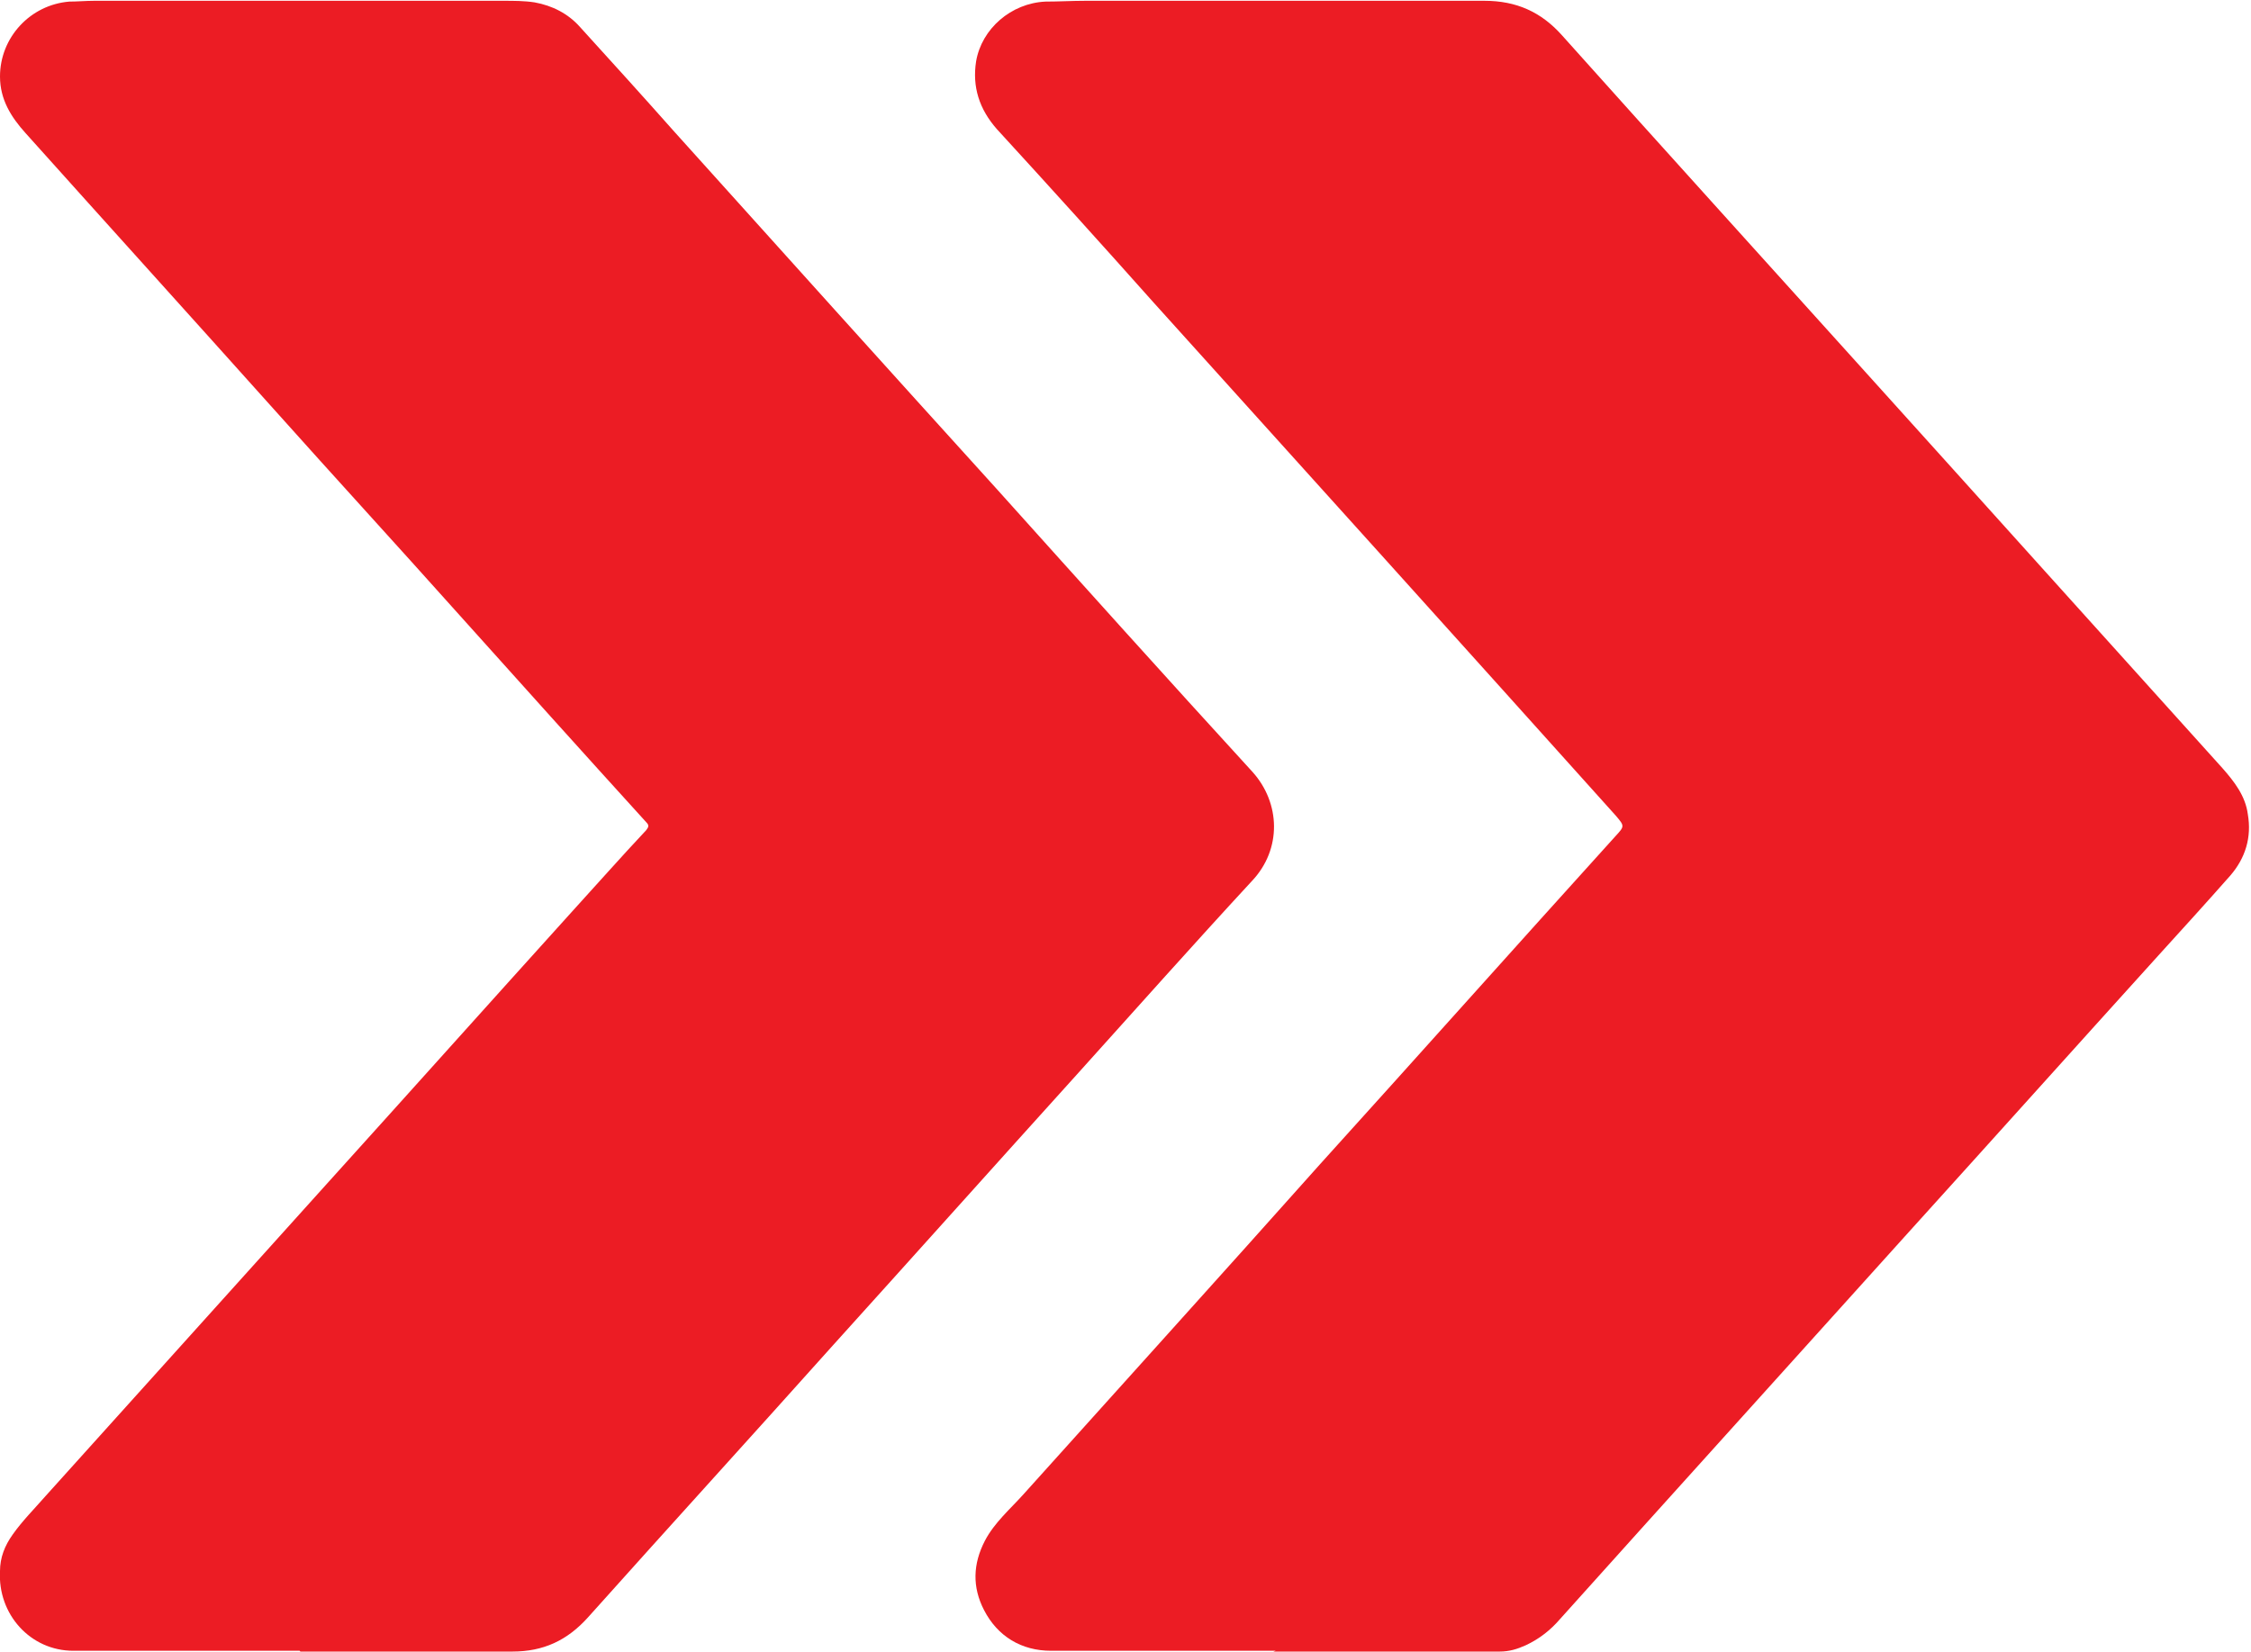
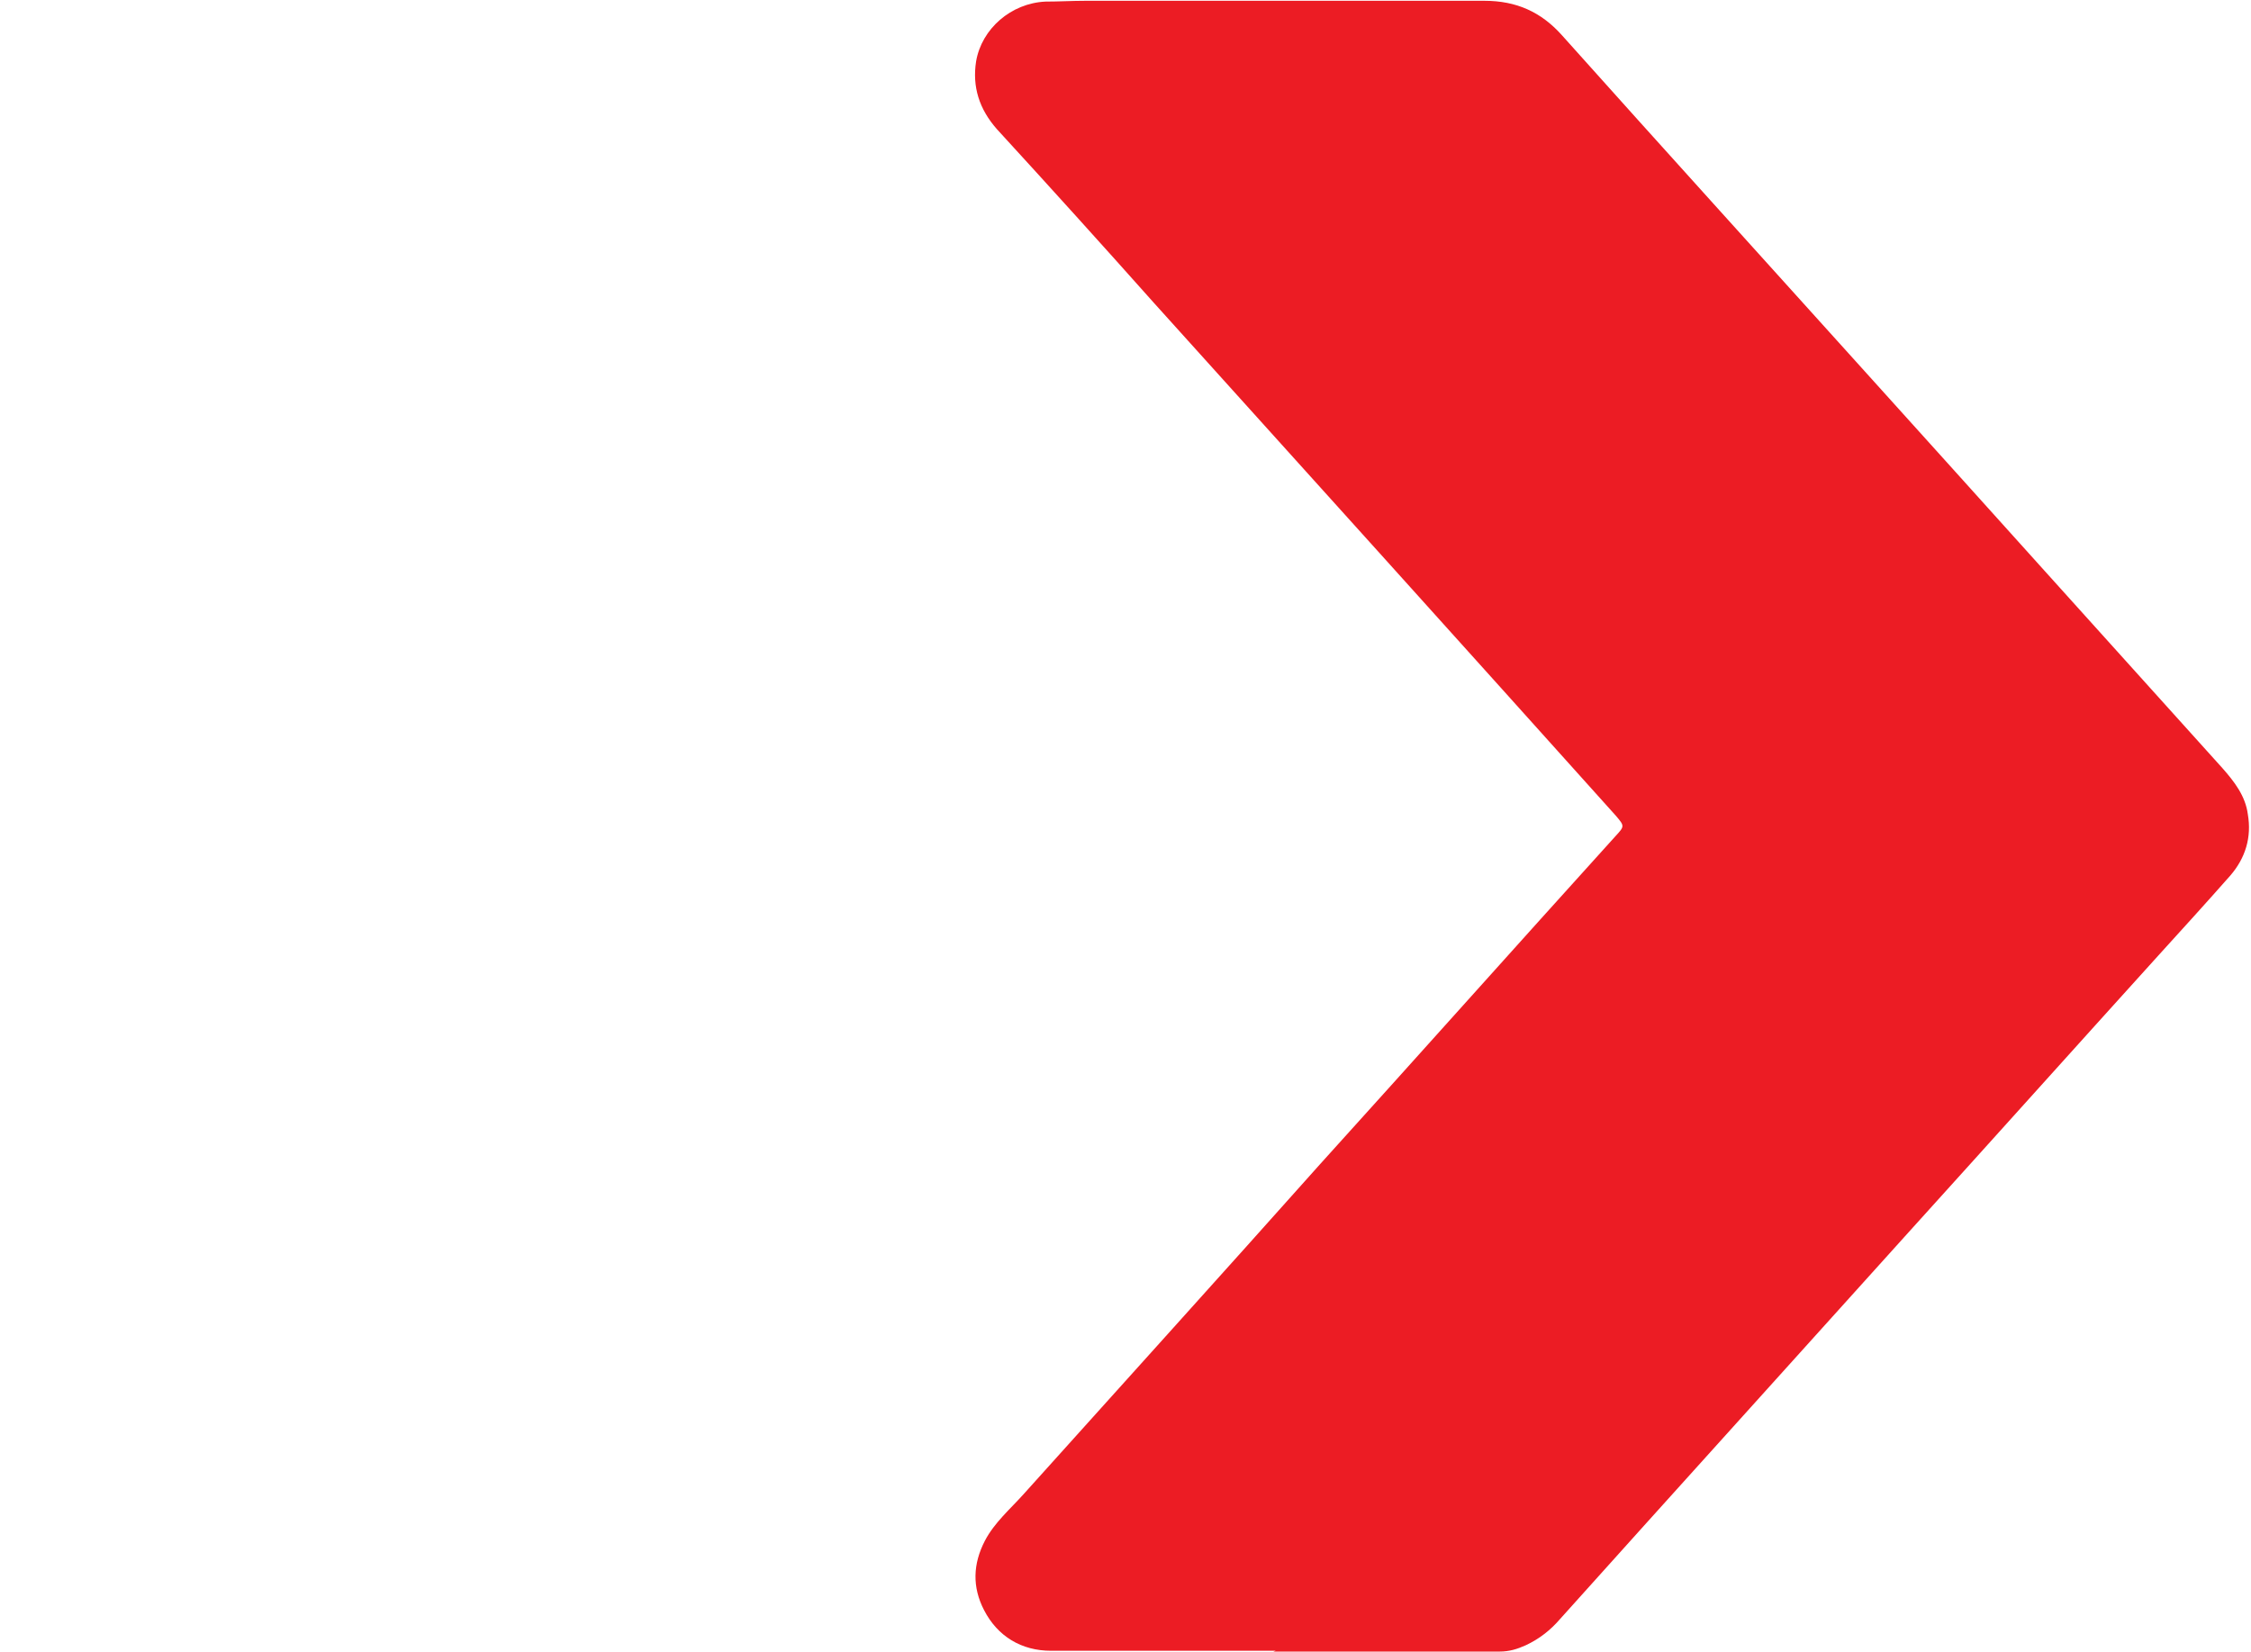
<svg xmlns="http://www.w3.org/2000/svg" id="Layer_2" data-name="Layer 2" viewBox="0 0 28.25 20.73">
  <defs>
    <style>
      .cls-1 {
        fill: #ec1c24;
      }
    </style>
  </defs>
  <g id="Layer_1-2" data-name="Layer 1">
    <g>
-       <path class="cls-1" d="m3.76,20.72c-.95,0-1.89,0-2.84,0-.54,0-.95-.46-.92-1,0-.17.06-.32.16-.46.12-.17.27-.32.41-.48,1.18-1.31,2.36-2.62,3.54-3.93,1.03-1.14,2.05-2.28,3.08-3.42.31-.34.61-.68.92-1.01.03-.04.04-.06,0-.1-.8-.88-1.59-1.76-2.38-2.64-.76-.85-1.53-1.69-2.29-2.54C2.41,3.99,1.36,2.83.32,1.67.14,1.47,0,1.25,0,.96,0,.47.38.06.87.02c.1,0,.21-.01.31-.01,1.71,0,3.42,0,5.14,0,.13,0,.26,0,.39.02.22.04.42.14.57.31.4.44.79.87,1.18,1.31,1.35,1.5,2.7,3,4.06,4.5,1.06,1.18,2.12,2.36,3.2,3.54.35.39.37.97-.01,1.37-.73.79-1.45,1.6-2.18,2.41-1.03,1.14-2.05,2.28-3.08,3.42-1.02,1.14-2.05,2.27-3.07,3.41-.26.29-.56.43-.95.43-.89,0-1.77,0-2.66,0,0,0,0,0,0,0Z" />
      <path class="cls-1" d="m16.01,20.72c-.94,0-1.88,0-2.82,0-.37,0-.67-.18-.84-.51-.15-.29-.14-.58.01-.87.12-.23.32-.4.49-.59,1.24-1.38,2.48-2.75,3.71-4.13,1.24-1.37,2.47-2.75,3.71-4.12.12-.13.12-.13.01-.26-1.93-2.15-3.86-4.29-5.8-6.44-.65-.73-1.31-1.46-1.97-2.18-.22-.25-.31-.53-.26-.85.07-.41.44-.73.87-.75.17,0,.33-.01.5-.01,1.67,0,3.34,0,5.01,0,.4,0,.71.14.97.43,1.27,1.42,2.55,2.83,3.82,4.24,1.49,1.65,2.98,3.31,4.47,4.96.15.17.29.35.32.58.05.29-.03.55-.22.77-.3.34-.6.67-.9,1-1.05,1.16-2.09,2.32-3.14,3.48-1.1,1.22-2.2,2.44-3.3,3.66-.36.4-.71.79-1.07,1.19-.12.14-.26.25-.43.33-.11.05-.21.08-.33.08-.95,0-1.89,0-2.84,0,0,0,0,0,0,0Z" />
    </g>
  </g>
</svg>